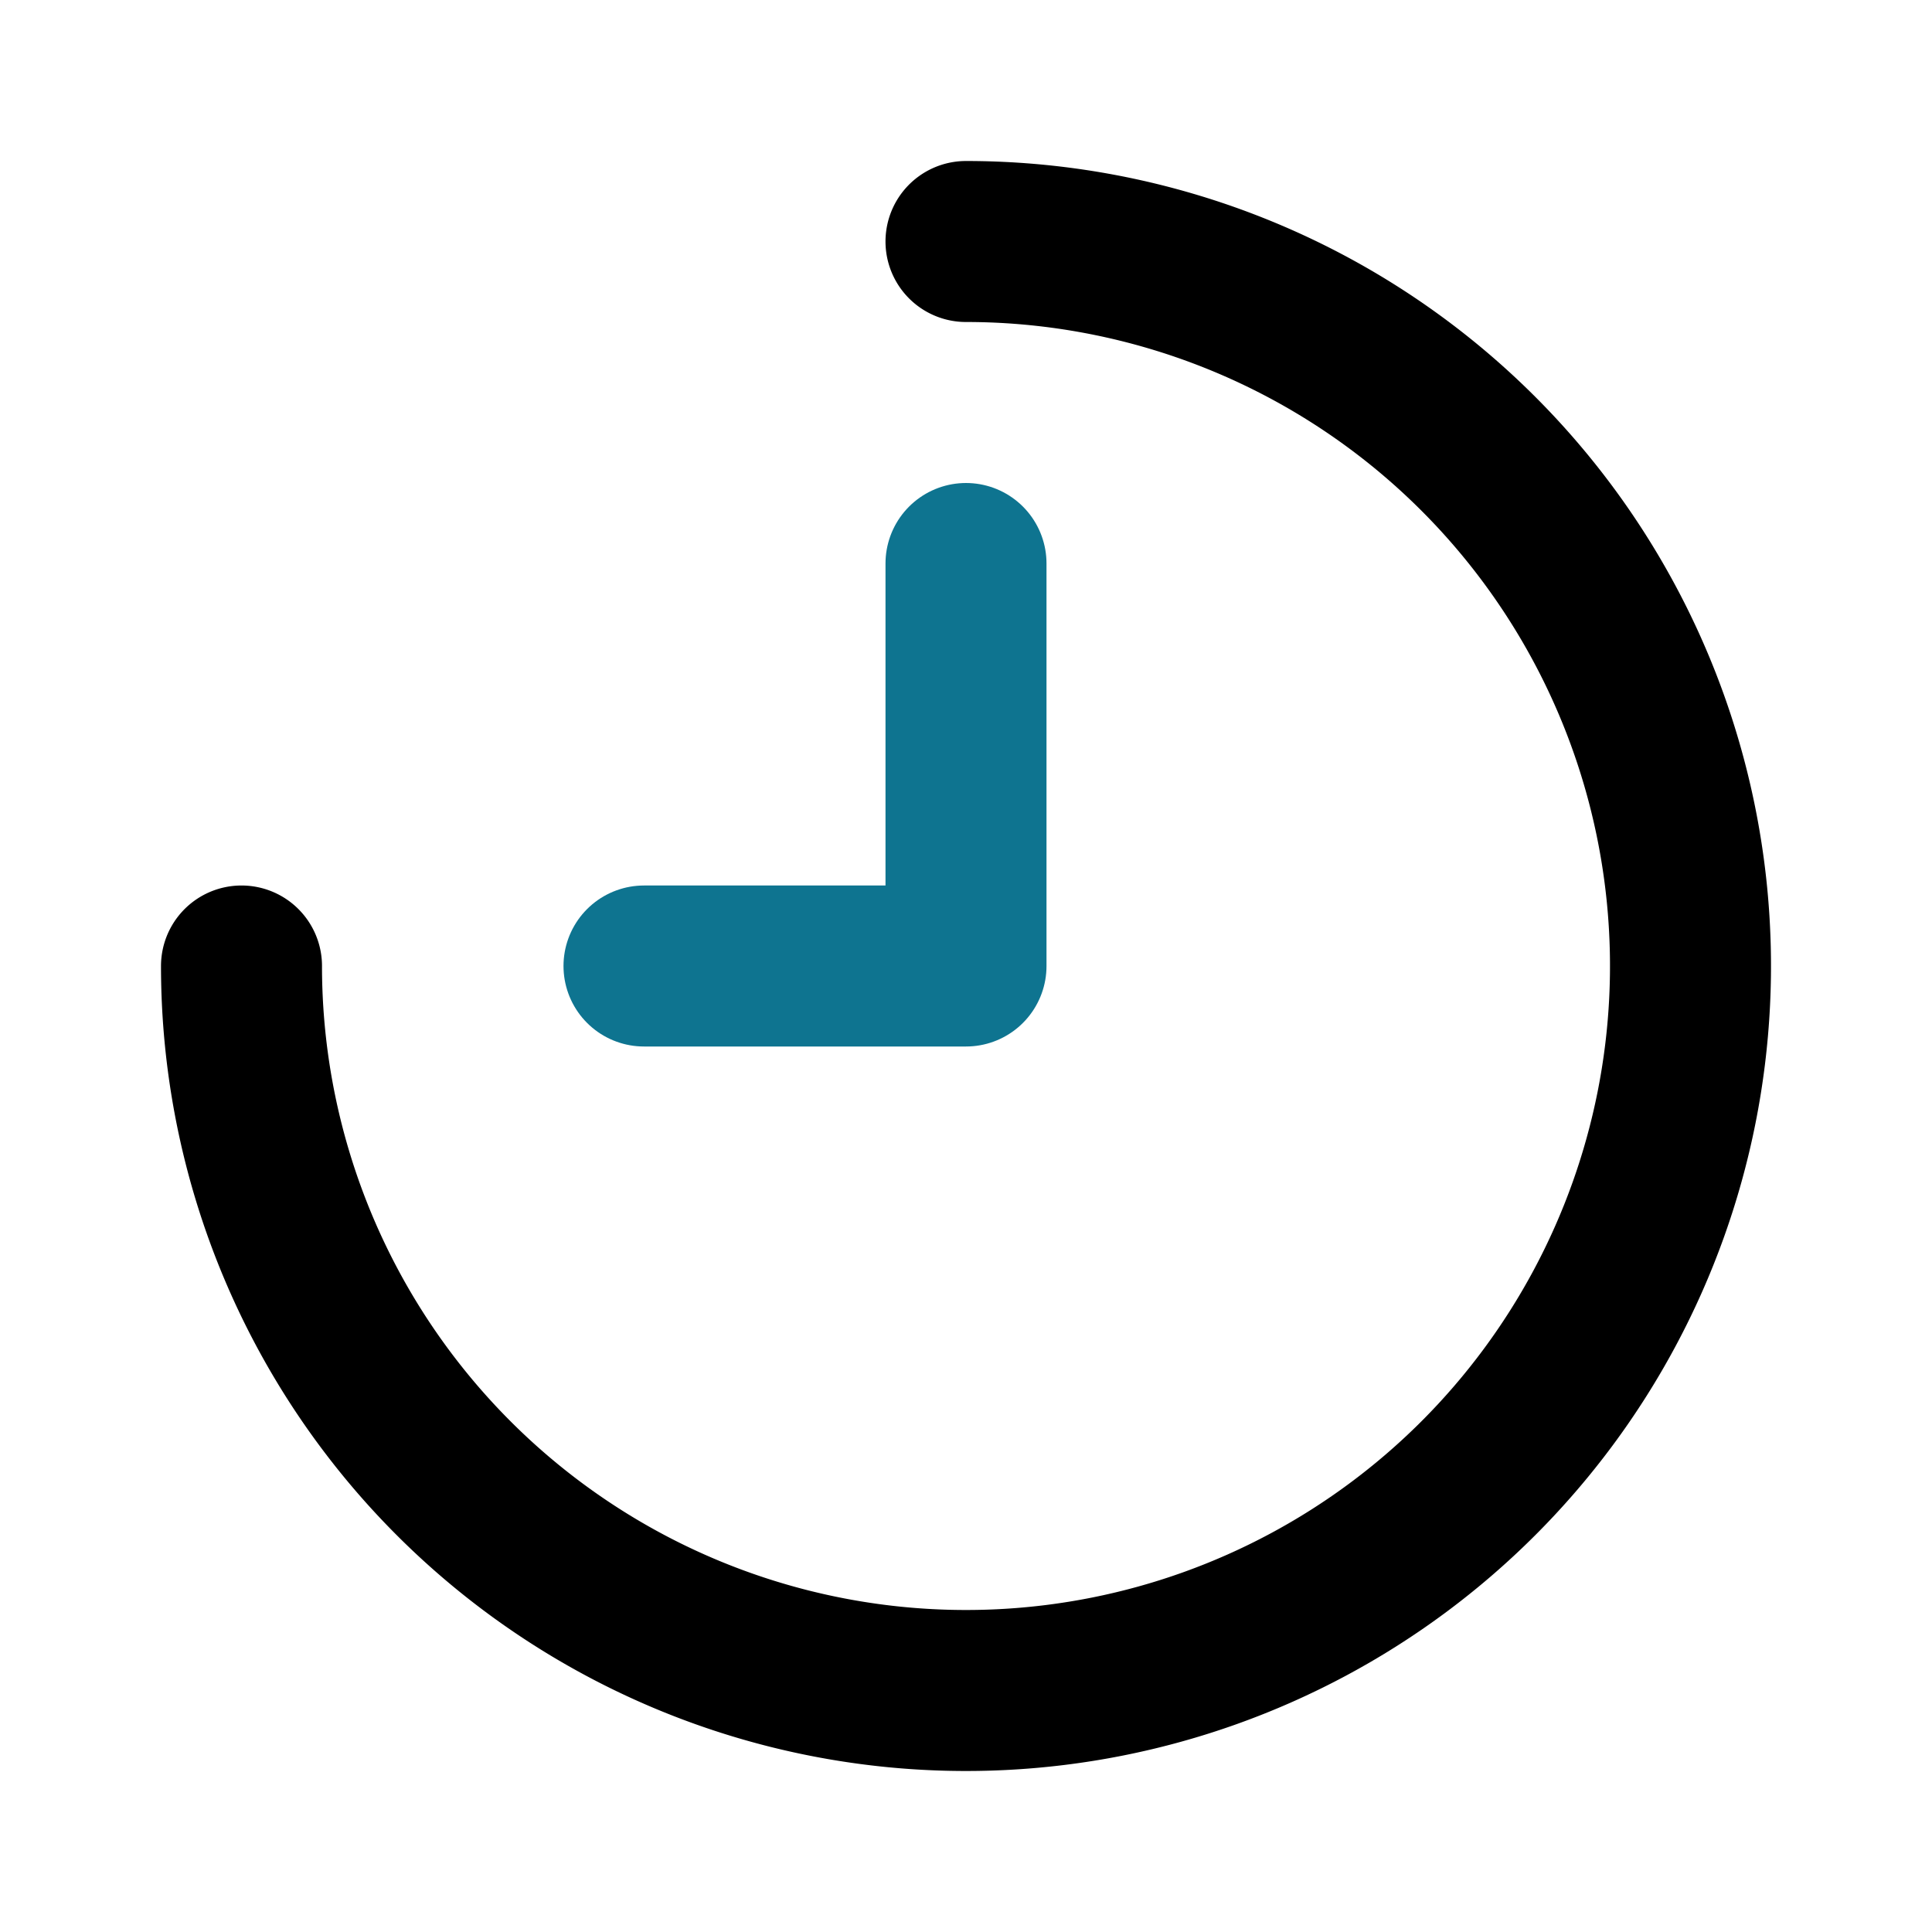
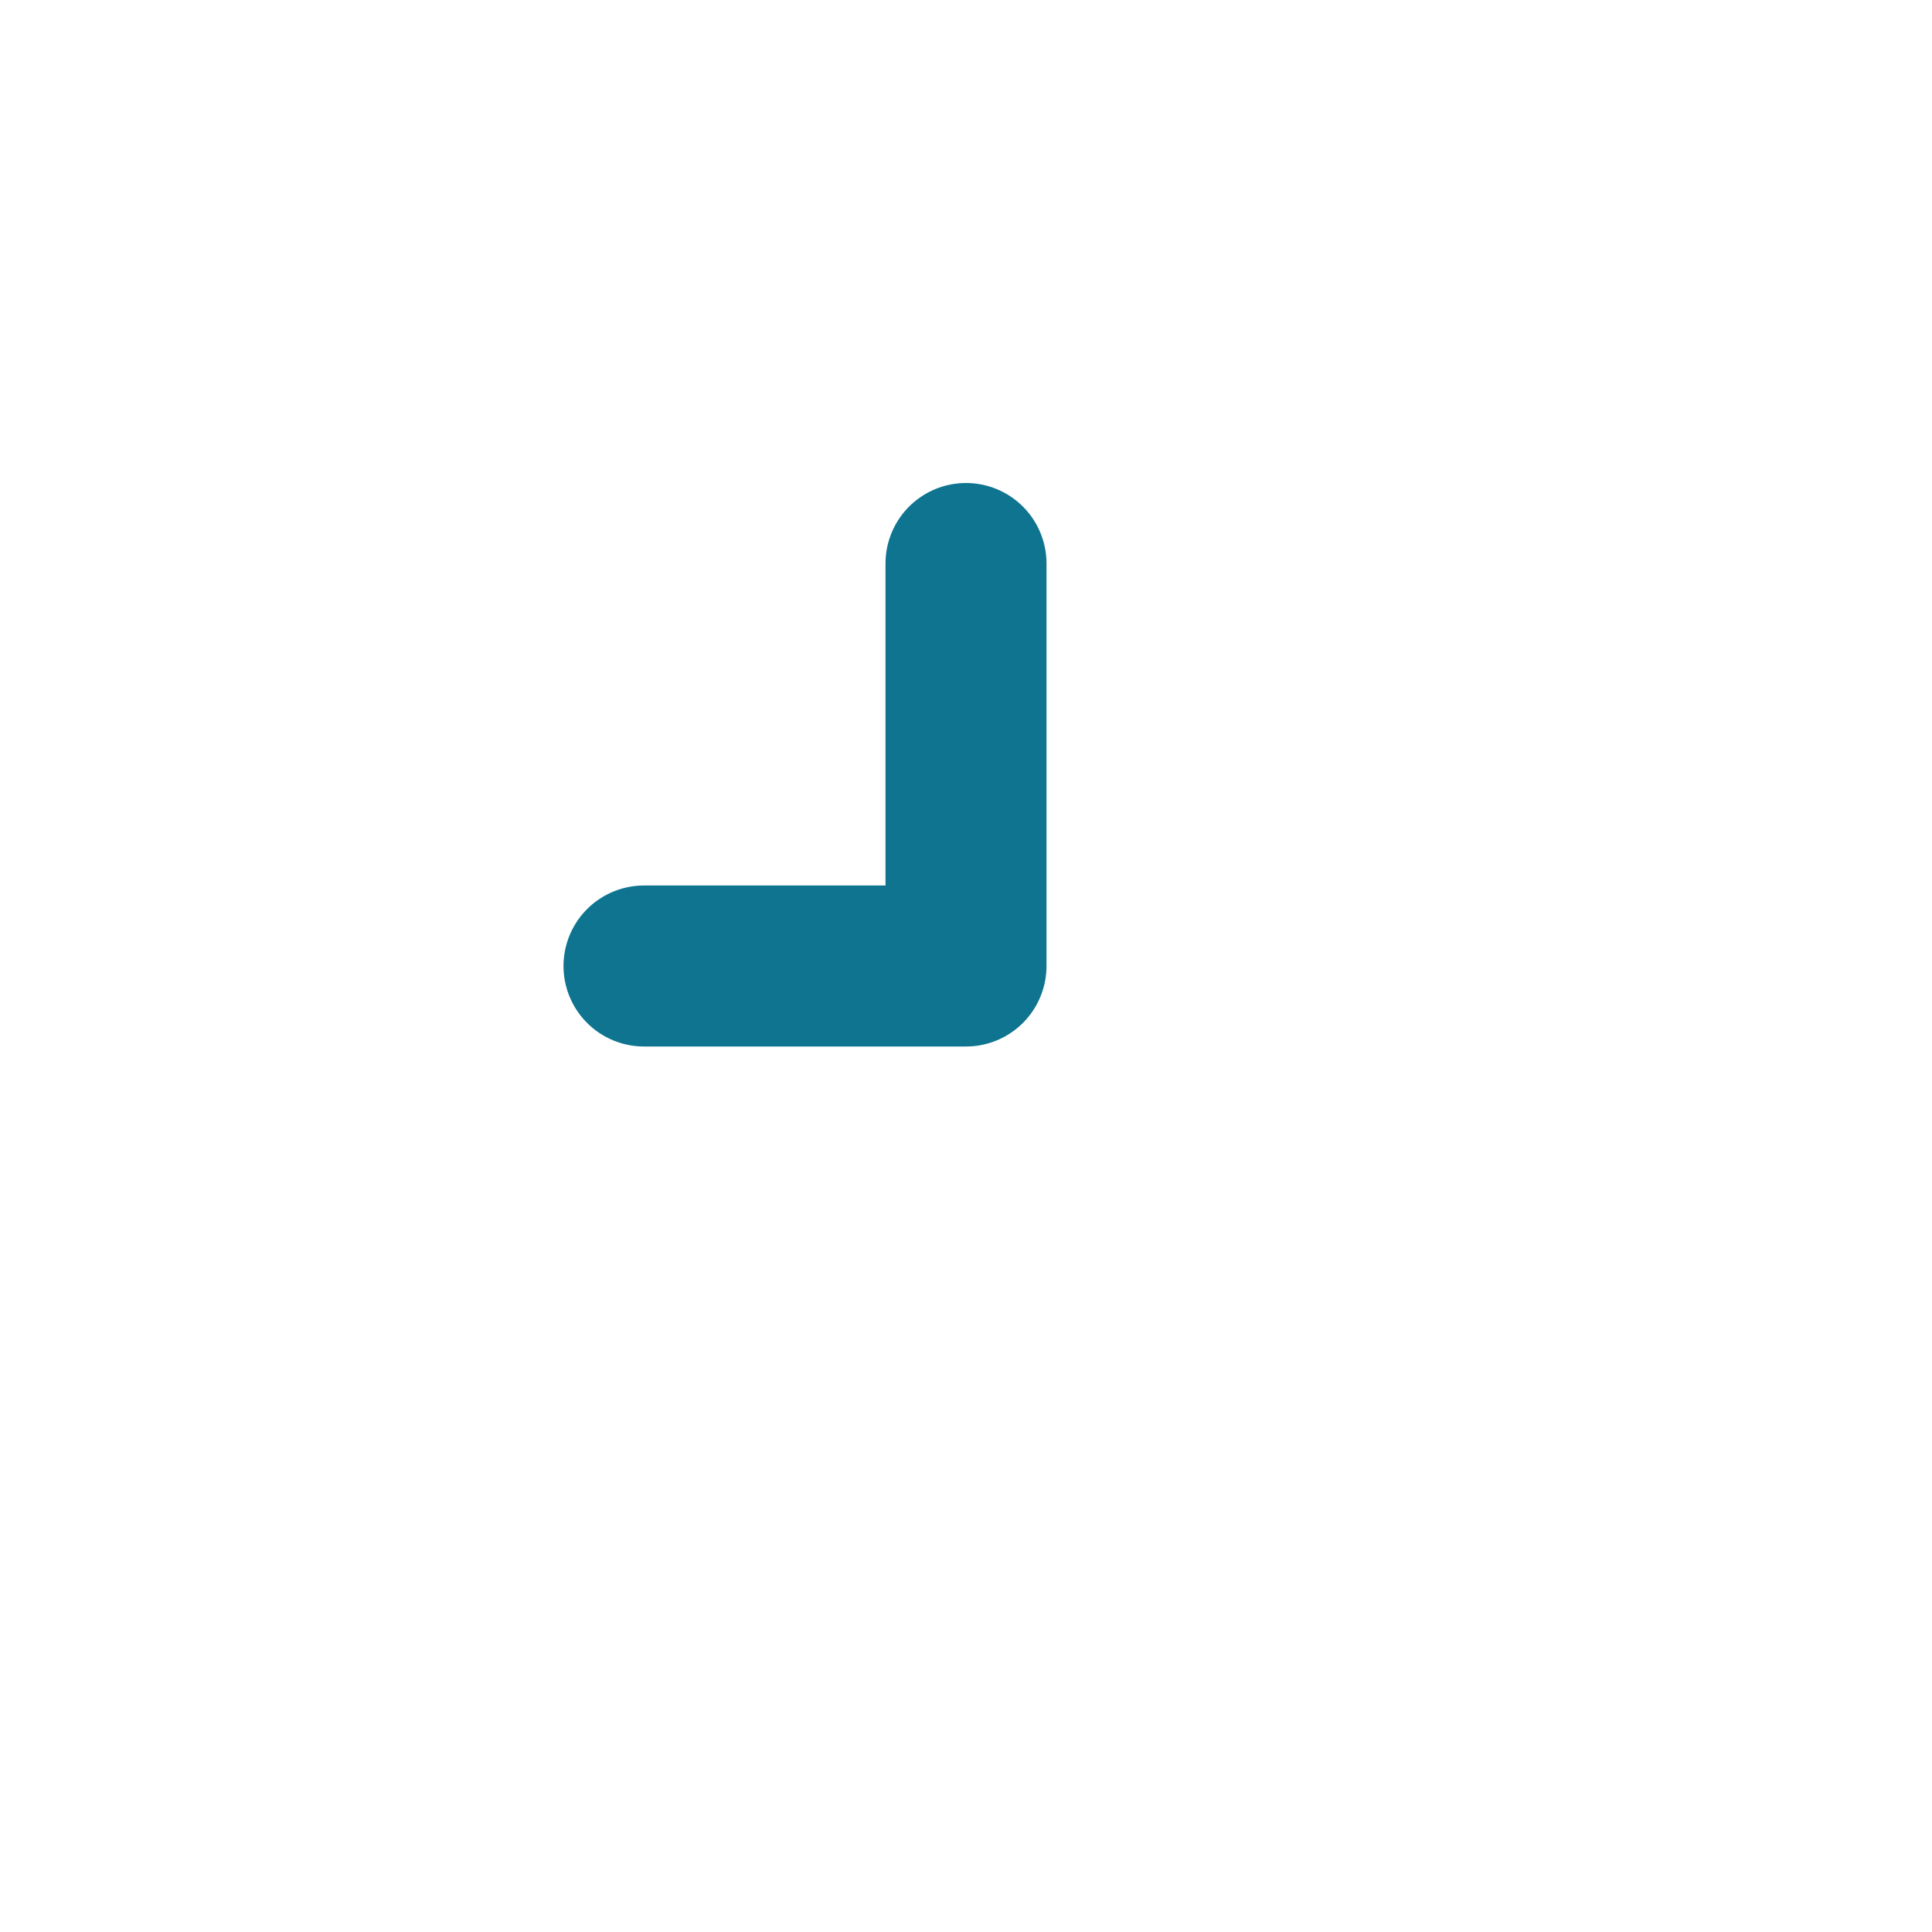
<svg xmlns="http://www.w3.org/2000/svg" fill="#000000" width="800px" height="800px" viewBox="0 0 24 24" id="clock-alt-2" data-name="Line Color" class="icon line-color">
  <g id="SVGRepo_bgCarrier" stroke-width="0" />
  <g id="SVGRepo_tracerCarrier" stroke-linecap="round" stroke-linejoin="round" />
  <g id="SVGRepo_iconCarrier">
    <polyline id="secondary" points="8 12 12 12 12 7" style="fill: none; stroke: #0E7490; stroke-linecap: round; stroke-linejoin: round; stroke-width: 2;" />
-     <path id="primary" d="M12,3a9,9,0,1,1-9,9" style="fill: none; stroke: #000000; stroke-linecap: round; stroke-linejoin: round; stroke-width: 2;" />
  </g>
</svg>